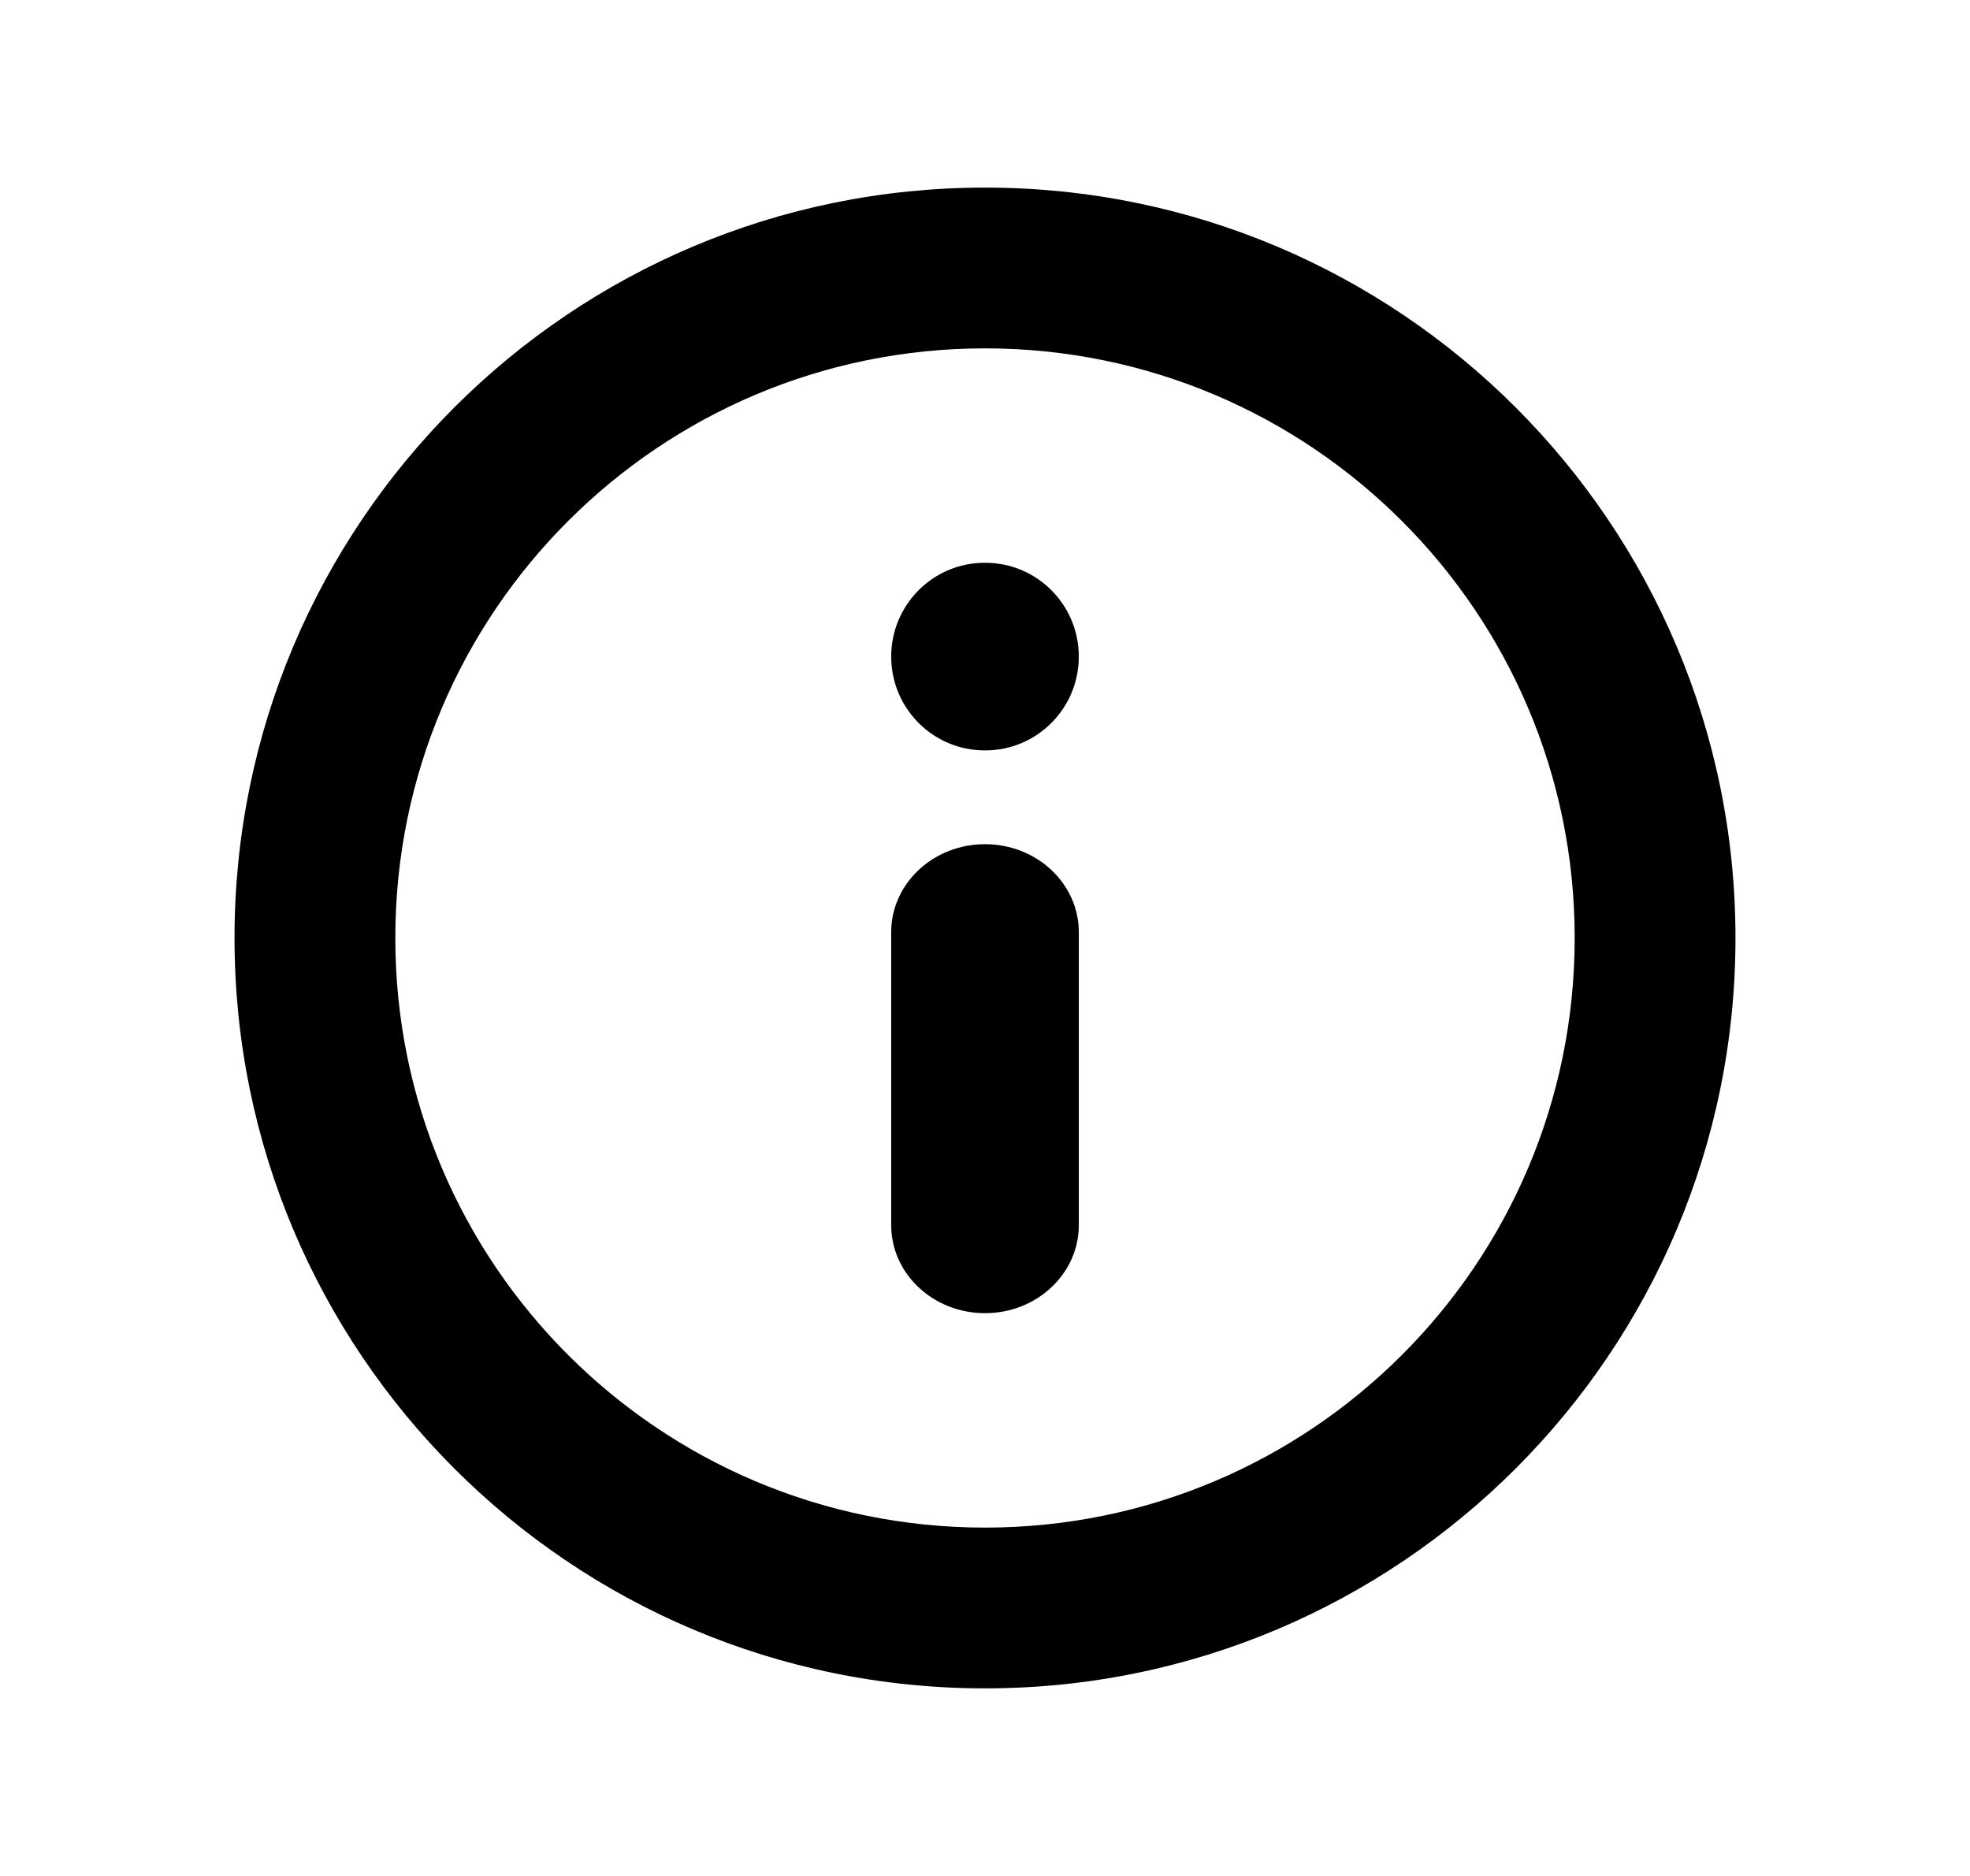
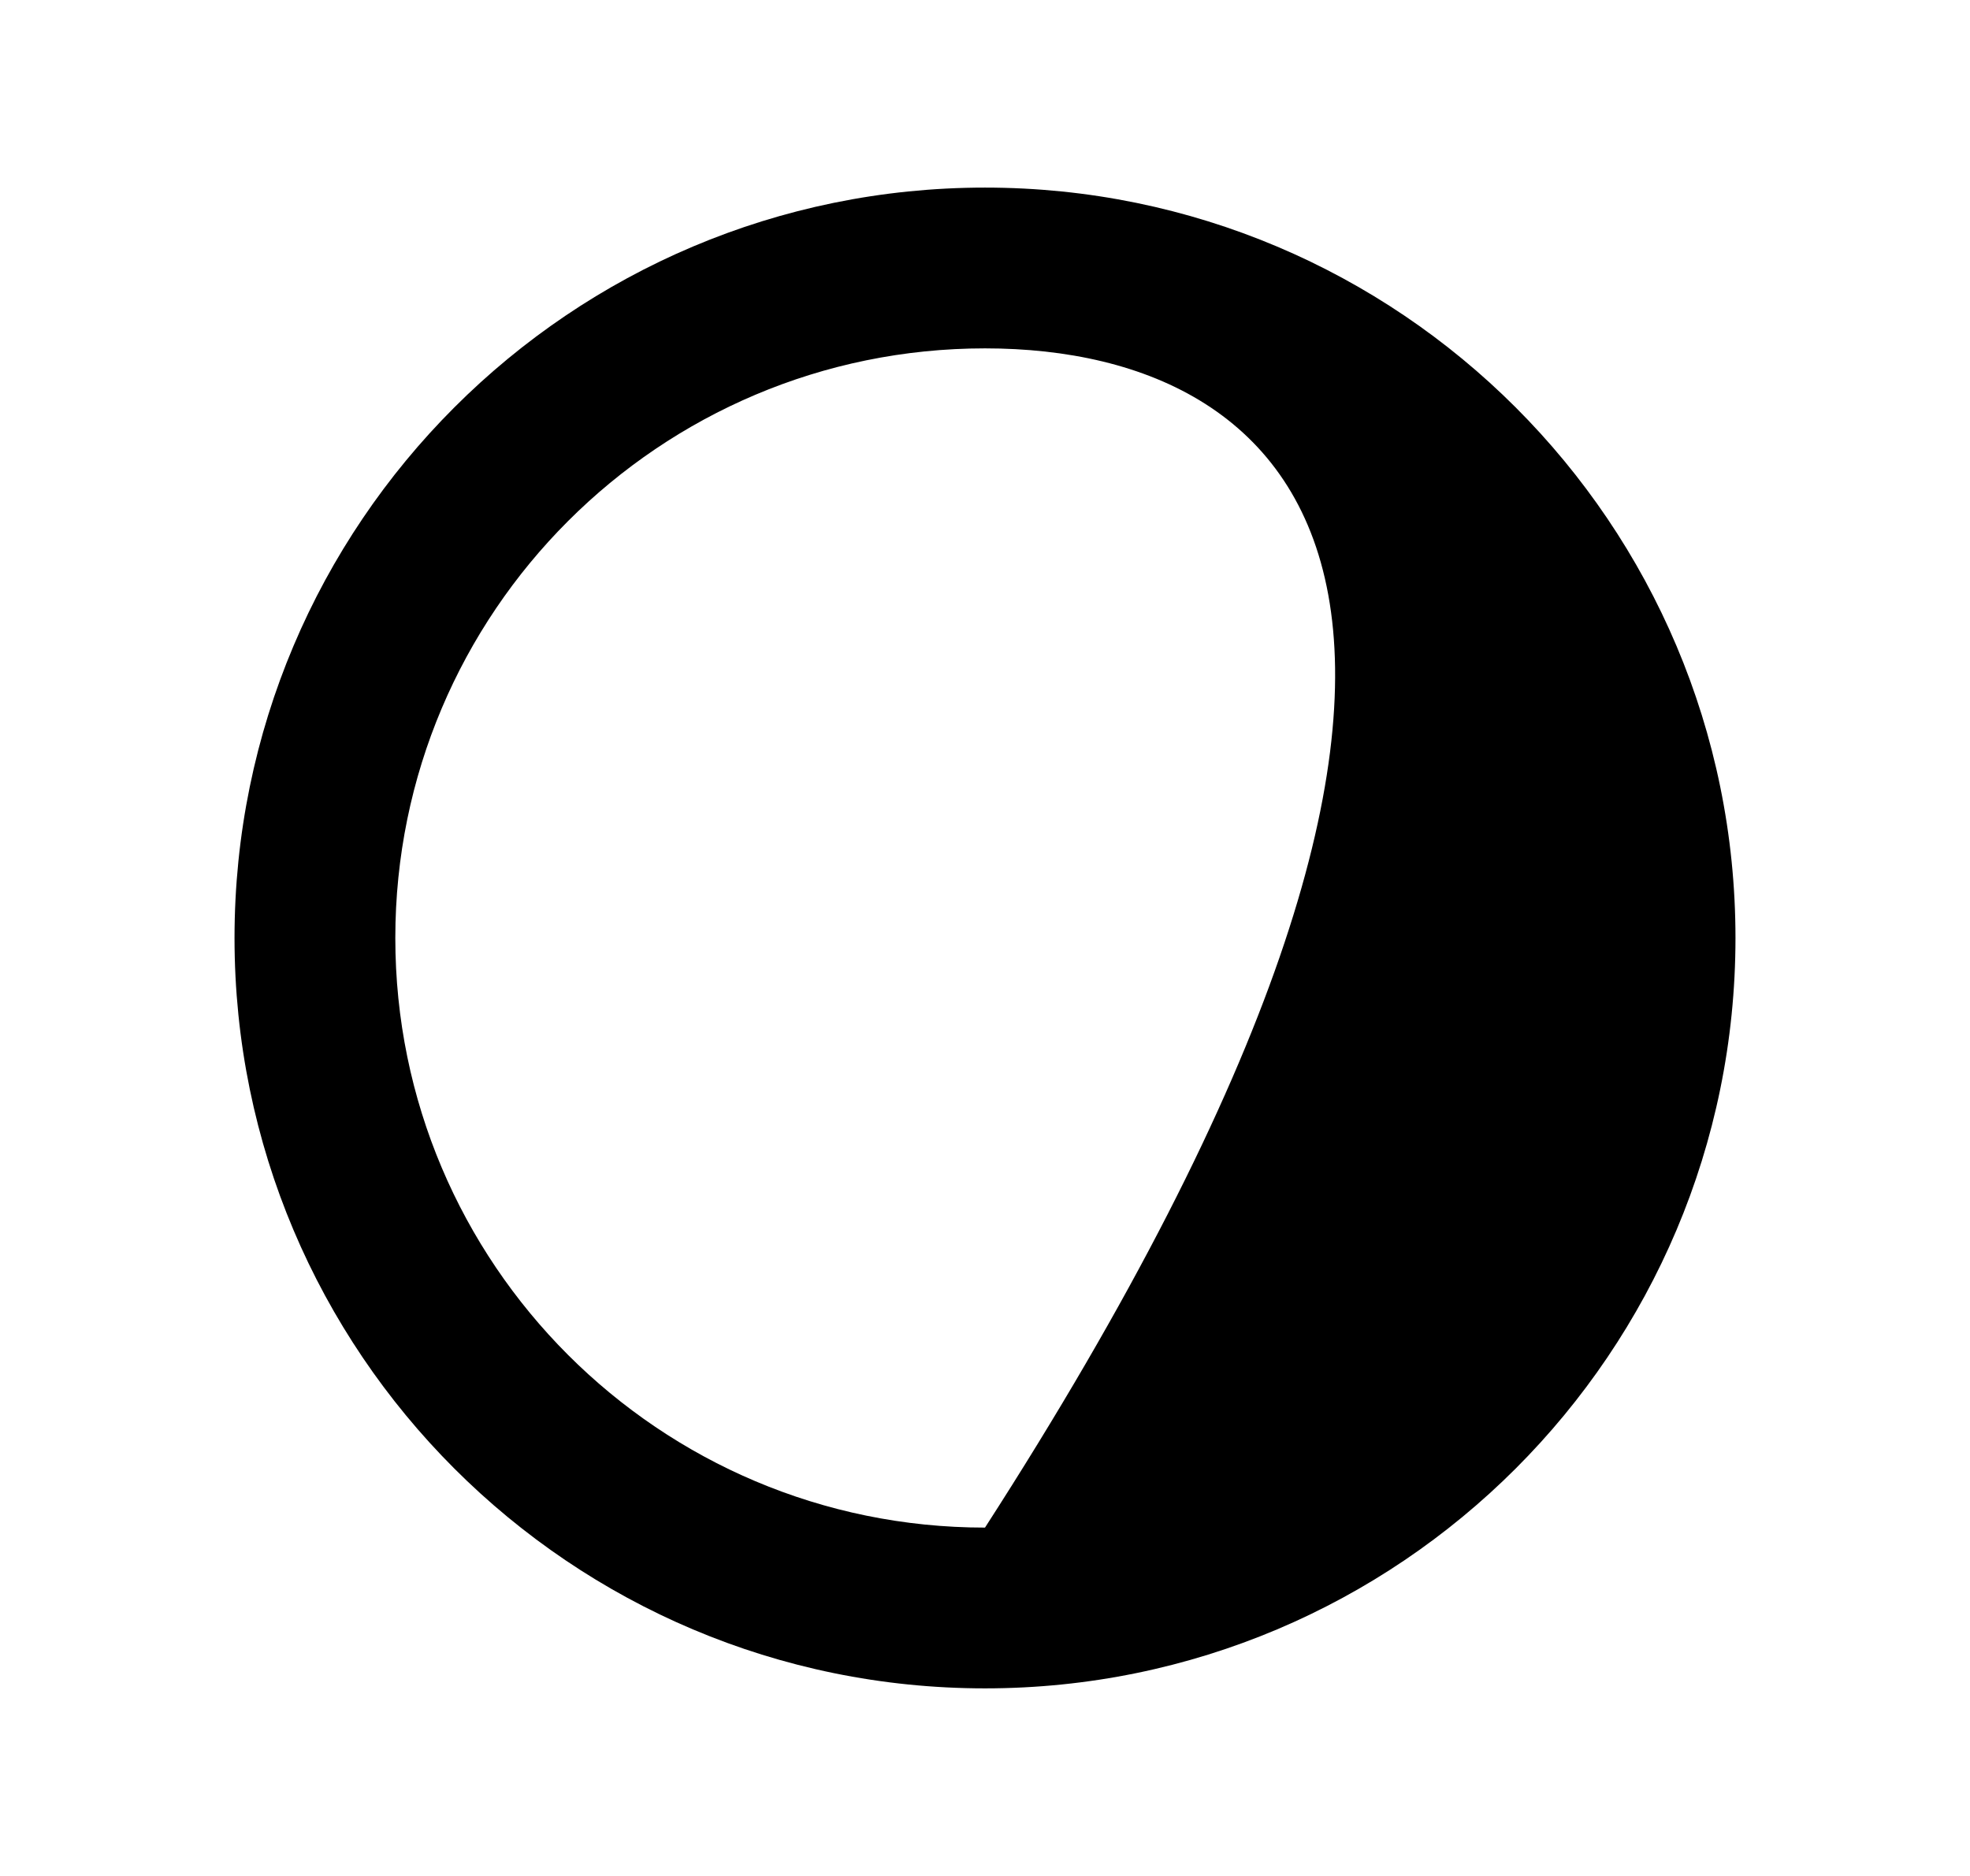
<svg xmlns="http://www.w3.org/2000/svg" width="21" height="20" viewBox="0 0 21 20" fill="none">
  <g id="ic_info">
    <g id="Group 39">
-       <path id="Vector (Stroke)" fillRule="evenodd" clipRule="evenodd" d="M10.5 3.714C7.029 3.714 4.214 6.529 4.214 10C4.214 13.472 7.029 16.286 10.5 16.286C13.972 16.286 16.786 13.472 16.786 10C16.786 6.529 13.972 3.714 10.5 3.714ZM2.5 10C2.5 5.582 6.082 2 10.5 2C14.918 2 18.5 5.582 18.5 10C18.5 14.418 14.918 18 10.5 18C6.082 18 2.5 14.418 2.5 10Z" fill="black" />
-       <path id="Vector (Stroke)_2" fillRule="evenodd" clipRule="evenodd" d="M10.5 9C11.052 9 11.5 9.42 11.5 9.938V13.062C11.5 13.58 11.052 14 10.5 14C9.948 14 9.5 13.58 9.5 13.062V9.938C9.5 9.42 9.948 9 10.5 9Z" fill="black" />
-       <path id="Vector (Stroke)_3" fillRule="evenodd" clipRule="evenodd" d="M9.5 7C9.5 6.448 9.946 6 10.496 6H10.504C11.054 6 11.5 6.448 11.5 7C11.5 7.552 11.054 8 10.504 8H10.496C9.946 8 9.5 7.552 9.5 7Z" fill="black" />
+       <path id="Vector (Stroke)" fillRule="evenodd" clipRule="evenodd" d="M10.5 3.714C7.029 3.714 4.214 6.529 4.214 10C4.214 13.472 7.029 16.286 10.5 16.286C16.786 6.529 13.972 3.714 10.5 3.714ZM2.5 10C2.5 5.582 6.082 2 10.5 2C14.918 2 18.5 5.582 18.5 10C18.5 14.418 14.918 18 10.5 18C6.082 18 2.5 14.418 2.5 10Z" fill="black" />
    </g>
  </g>
</svg>